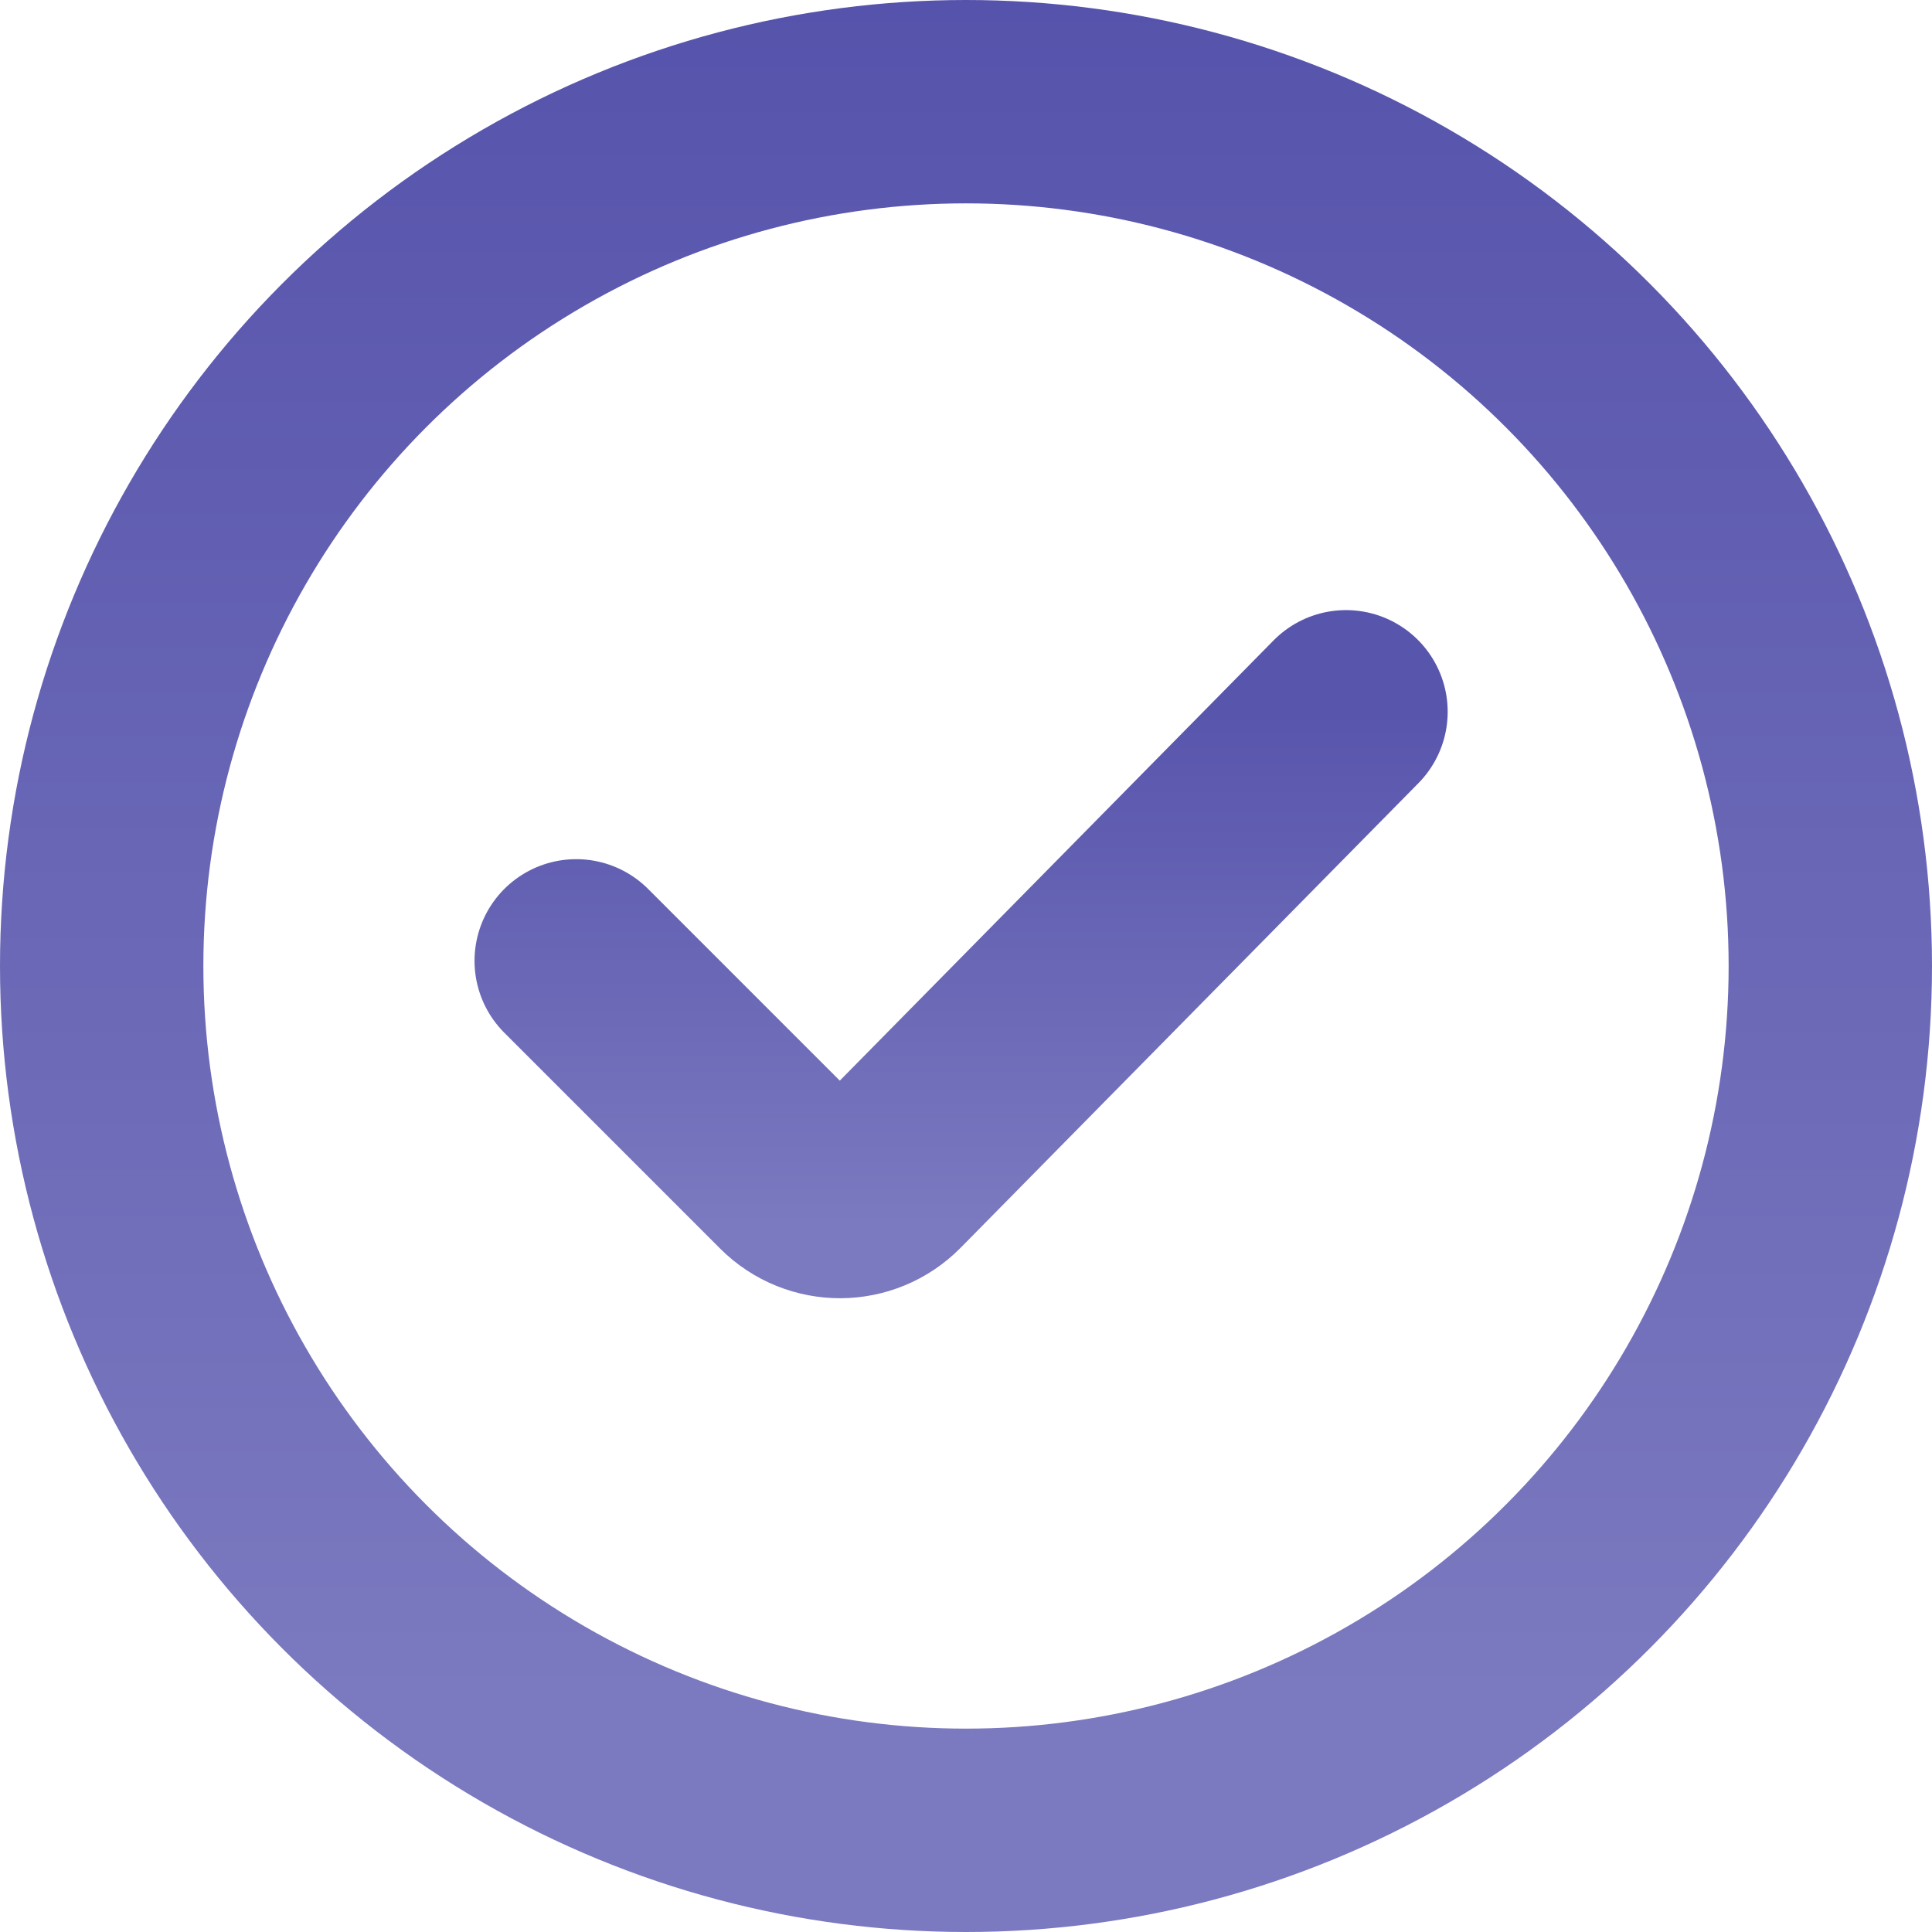
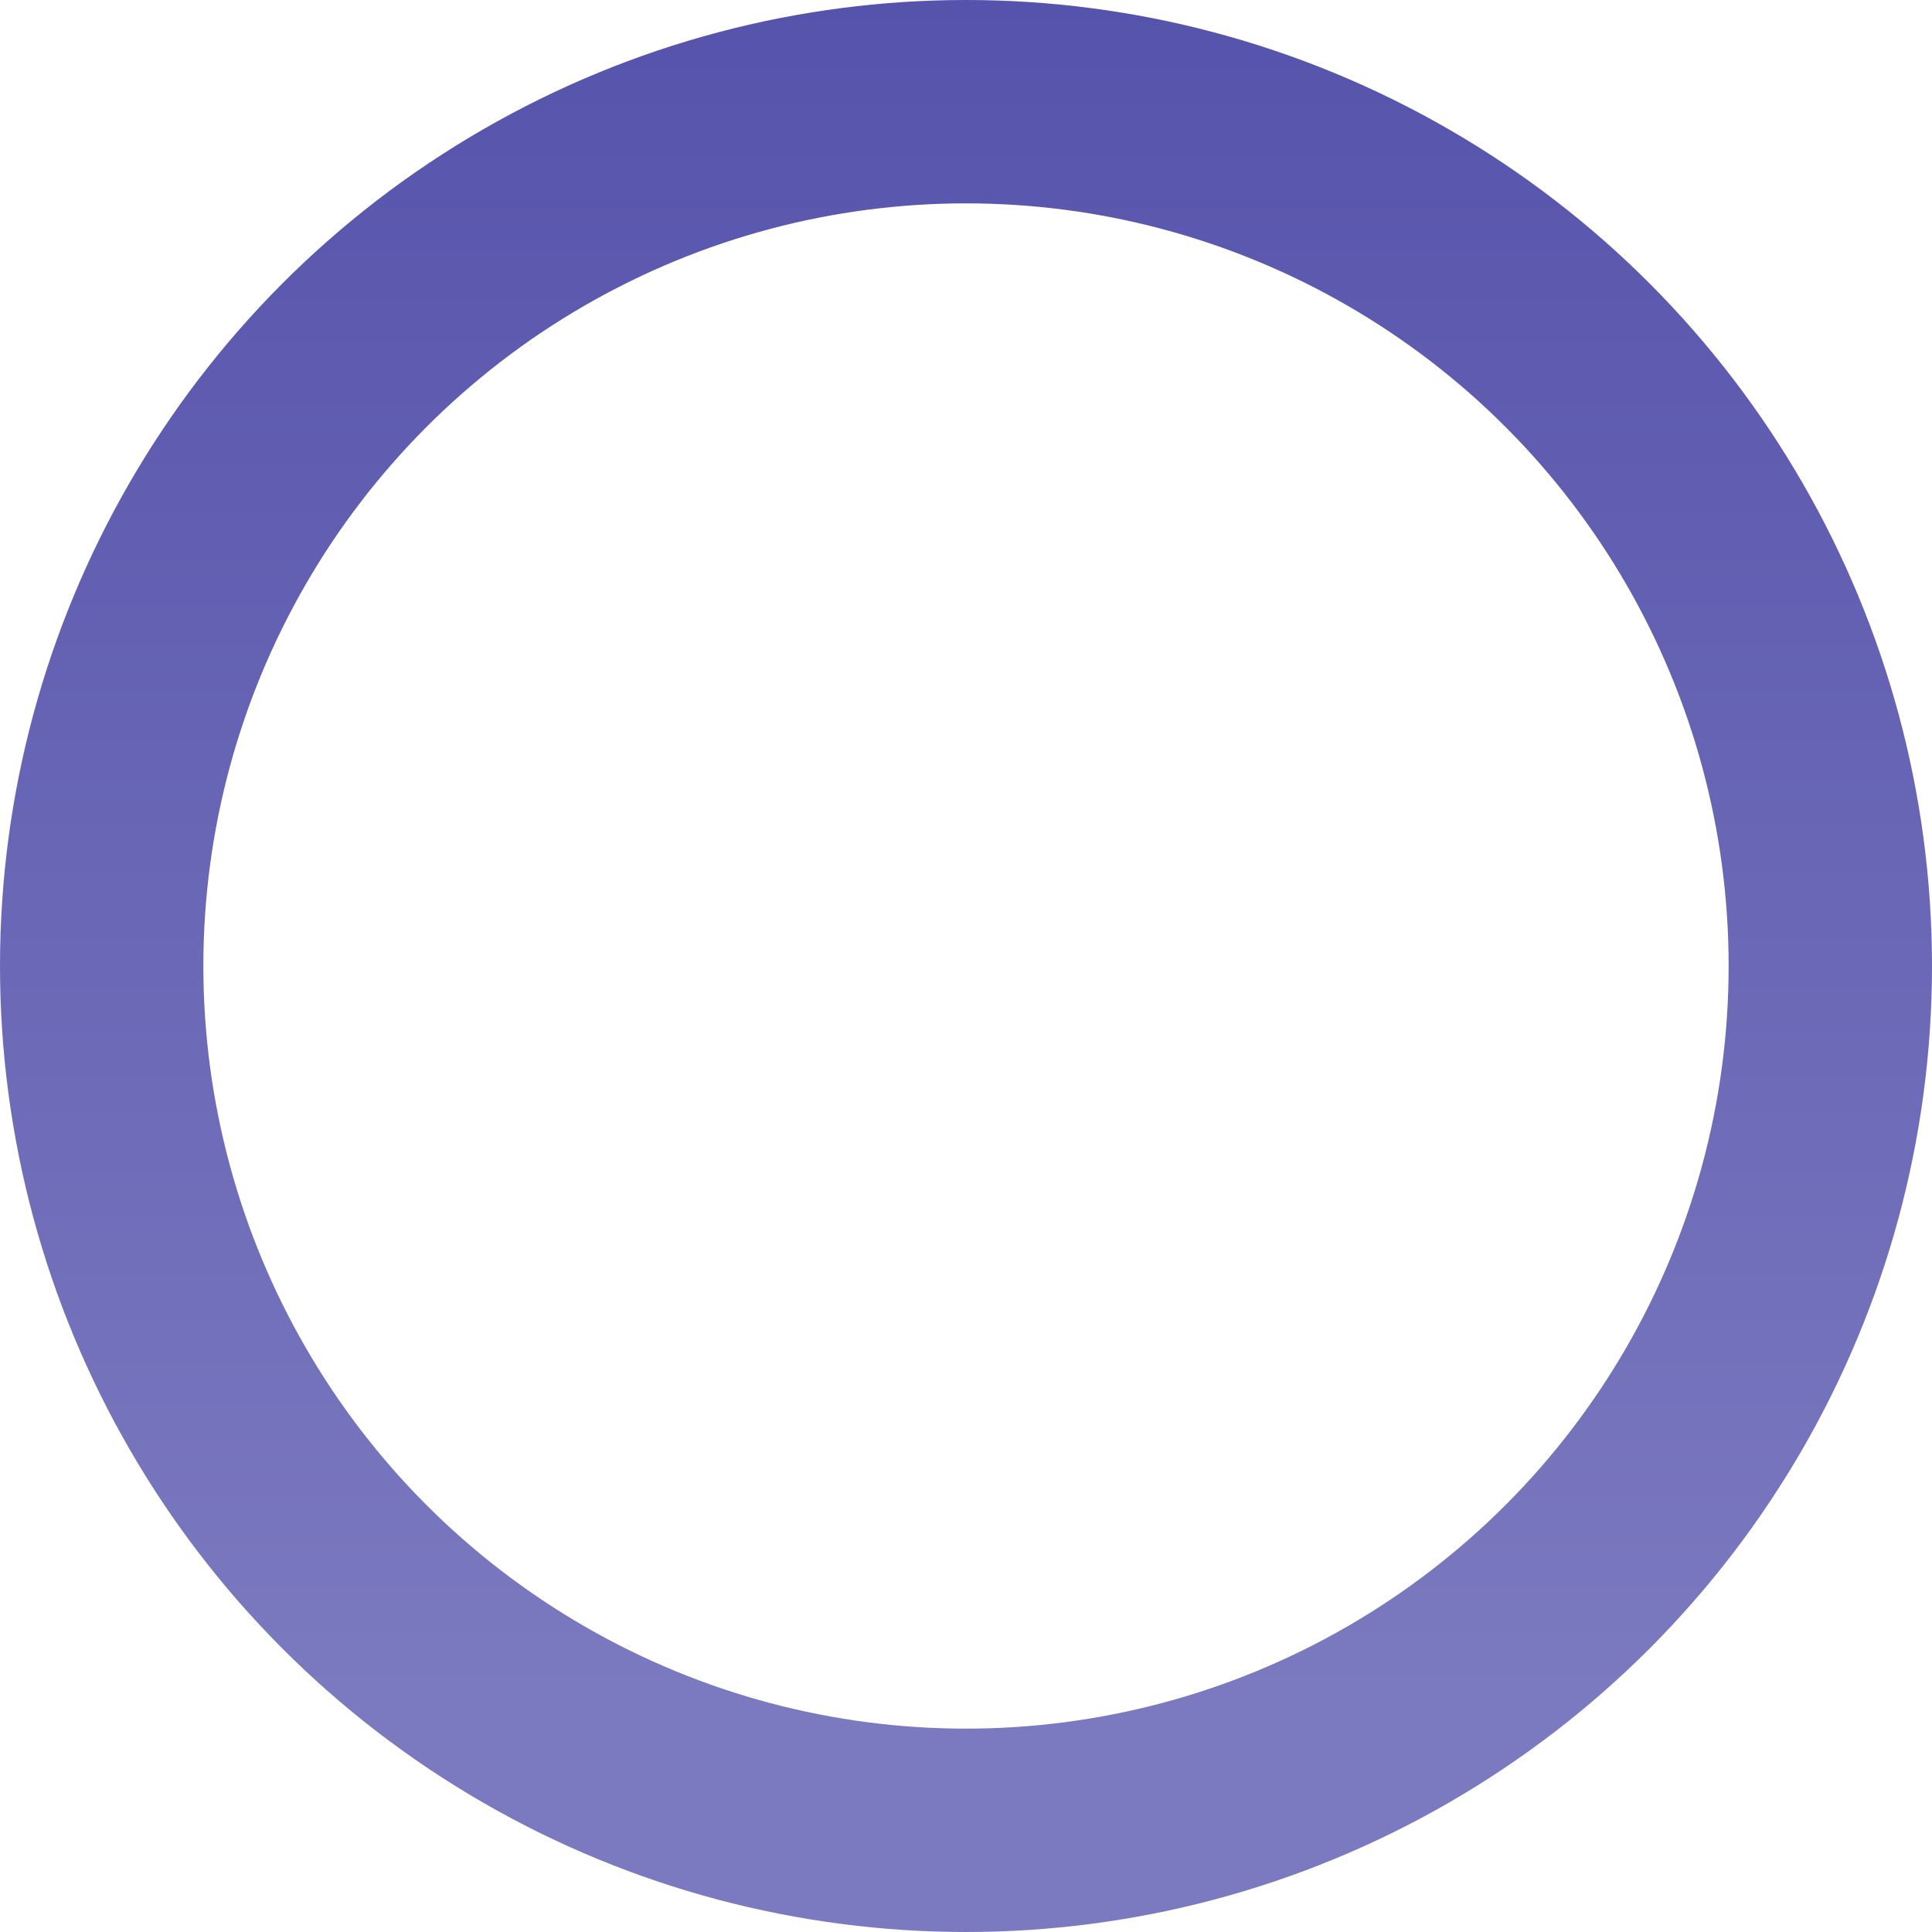
<svg xmlns="http://www.w3.org/2000/svg" width="57" height="57" viewBox="0 0 57 57" fill="none">
  <circle cx="28.5" cy="28.5" r="25.5" stroke="url(#paint0_linear_3027_54)" stroke-width="6" />
-   <path d="M17 28.348L23.368 34.716C24.153 35.501 25.428 35.496 26.207 34.705L39.711 21" stroke="url(#paint1_linear_3027_54)" stroke-width="6" stroke-linecap="round" />
  <defs>
    <linearGradient id="paint0_linear_3027_54" x1="28.5" y1="0" x2="28.5" y2="50.098" gradientUnits="userSpaceOnUse">
      <stop stop-color="#5653AC" />
      <stop offset="1" stop-color="#7B79BF" />
    </linearGradient>
    <linearGradient id="paint1_linear_3027_54" x1="28.355" y1="21" x2="28.355" y2="36.141" gradientUnits="userSpaceOnUse">
      <stop stop-color="#5855AD" />
      <stop offset="1" stop-color="#7B79BF" />
    </linearGradient>
  </defs>
</svg>